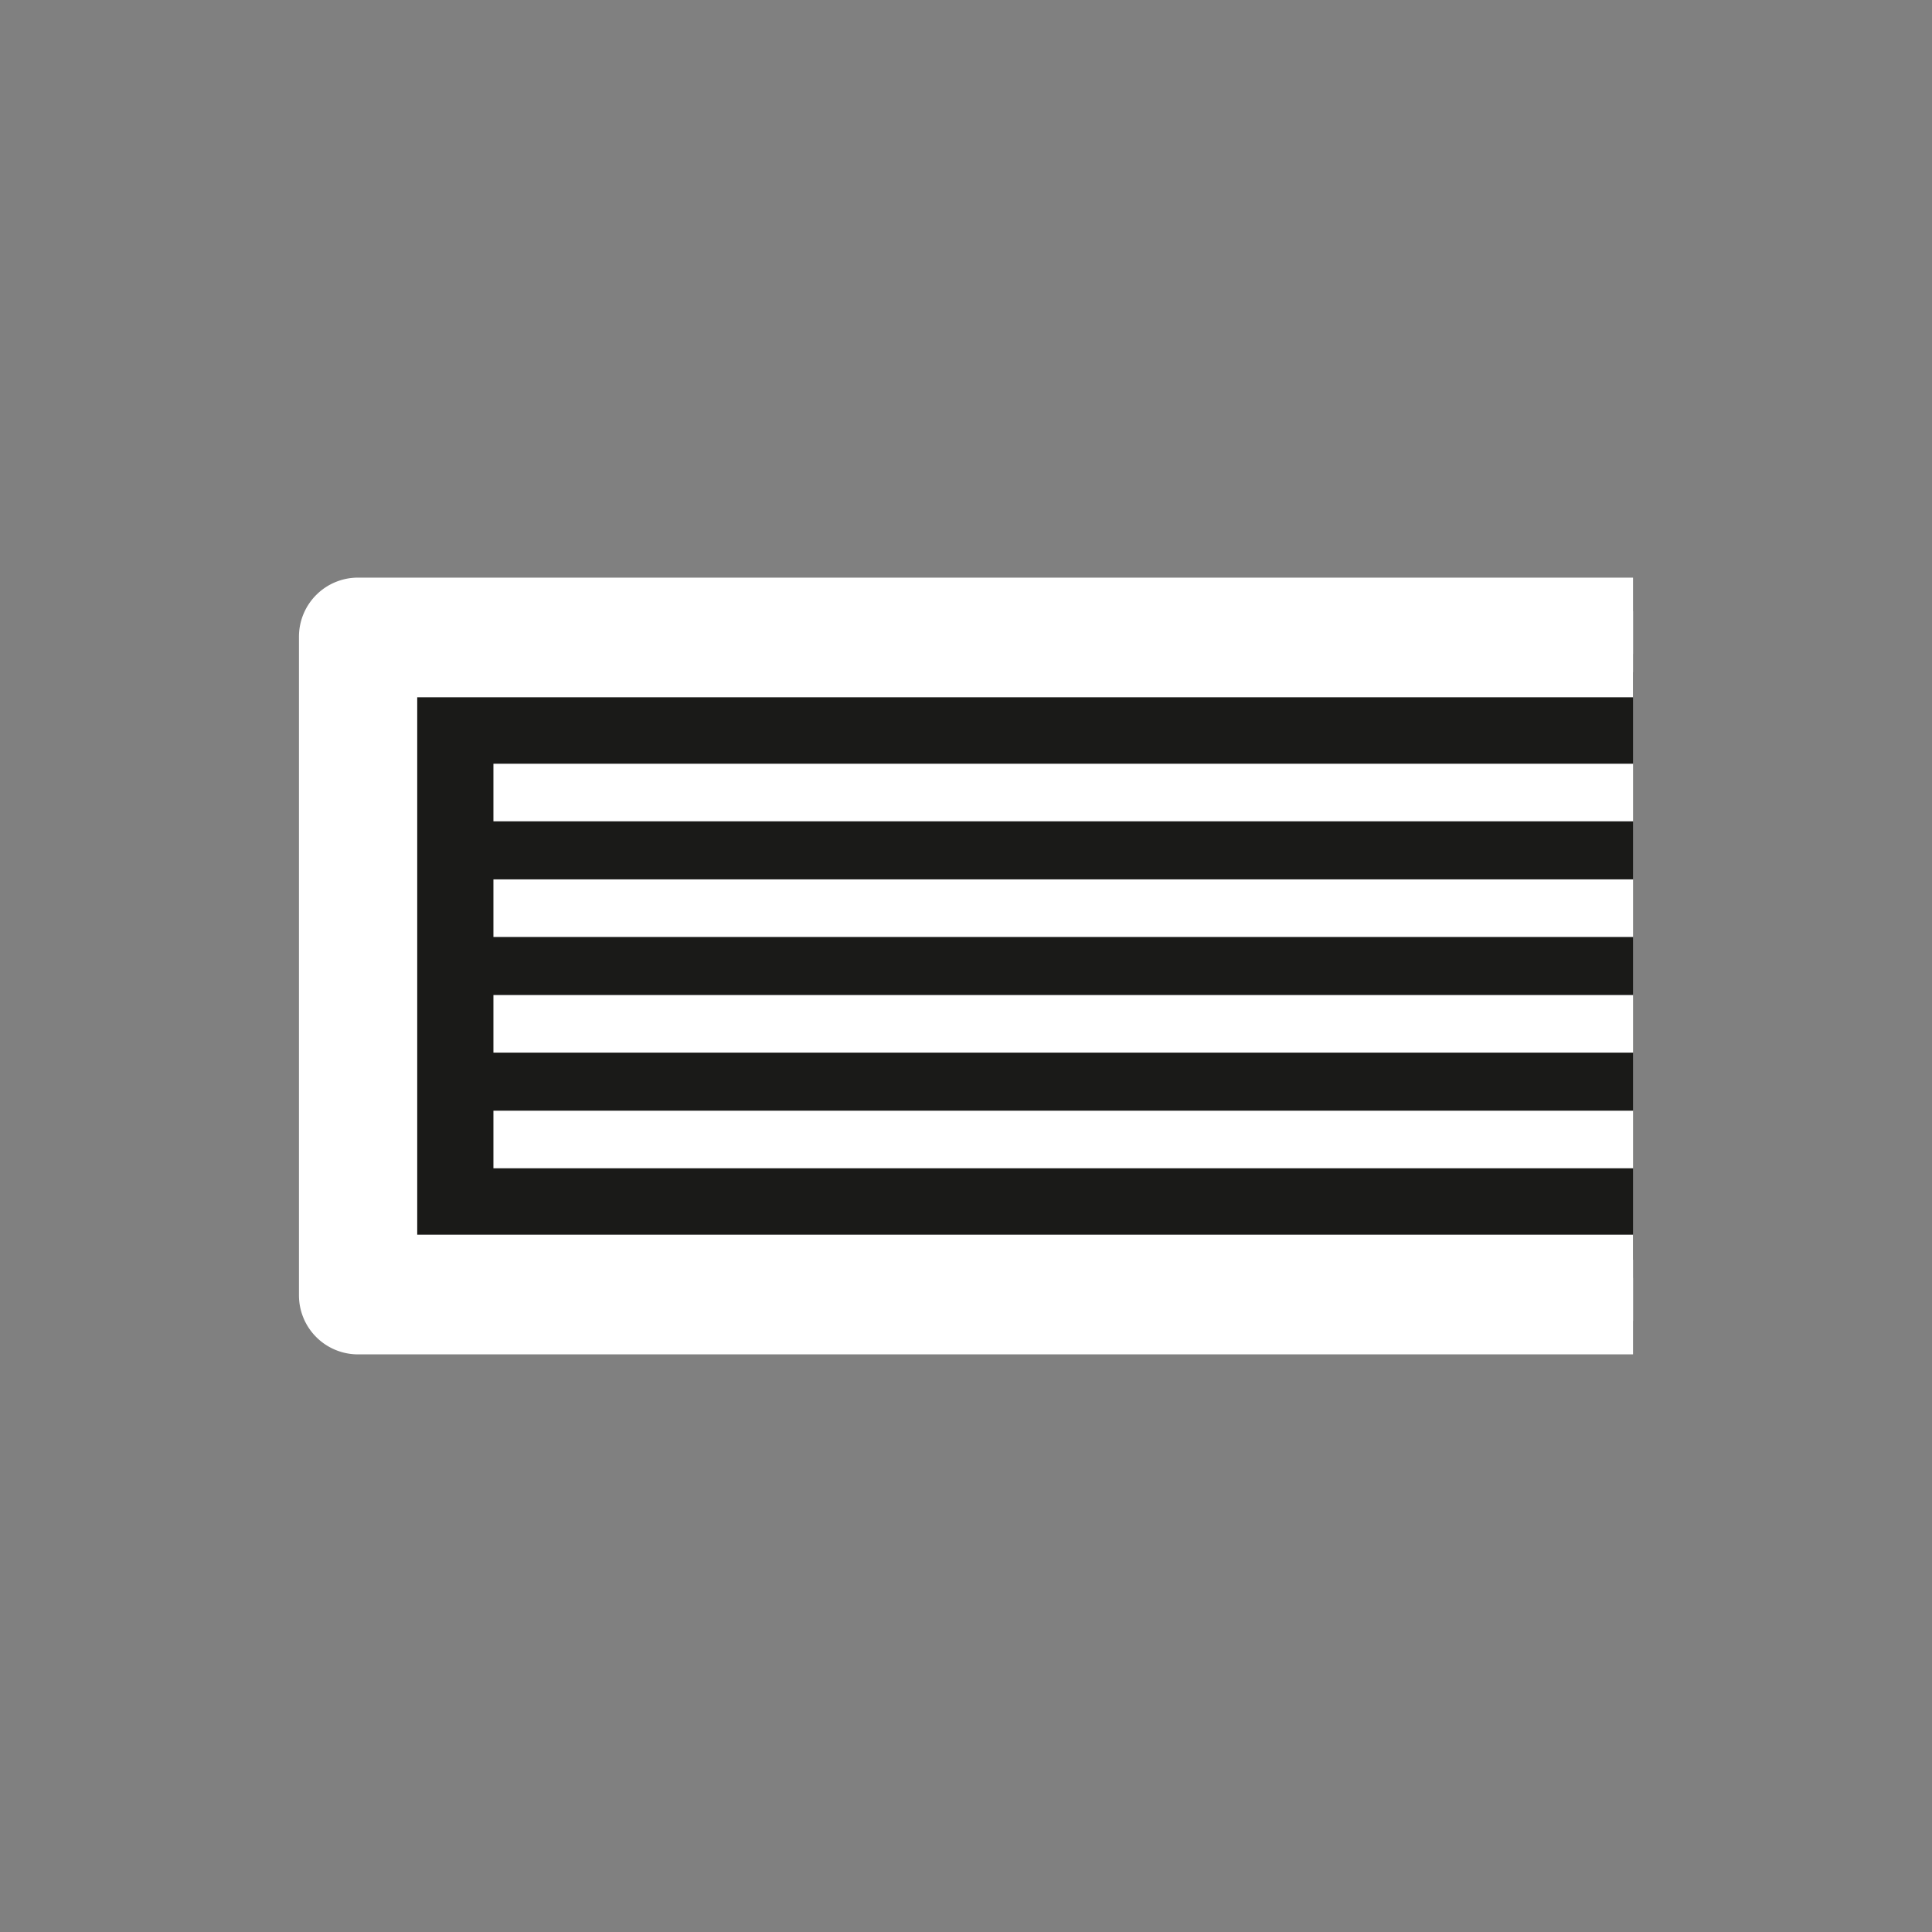
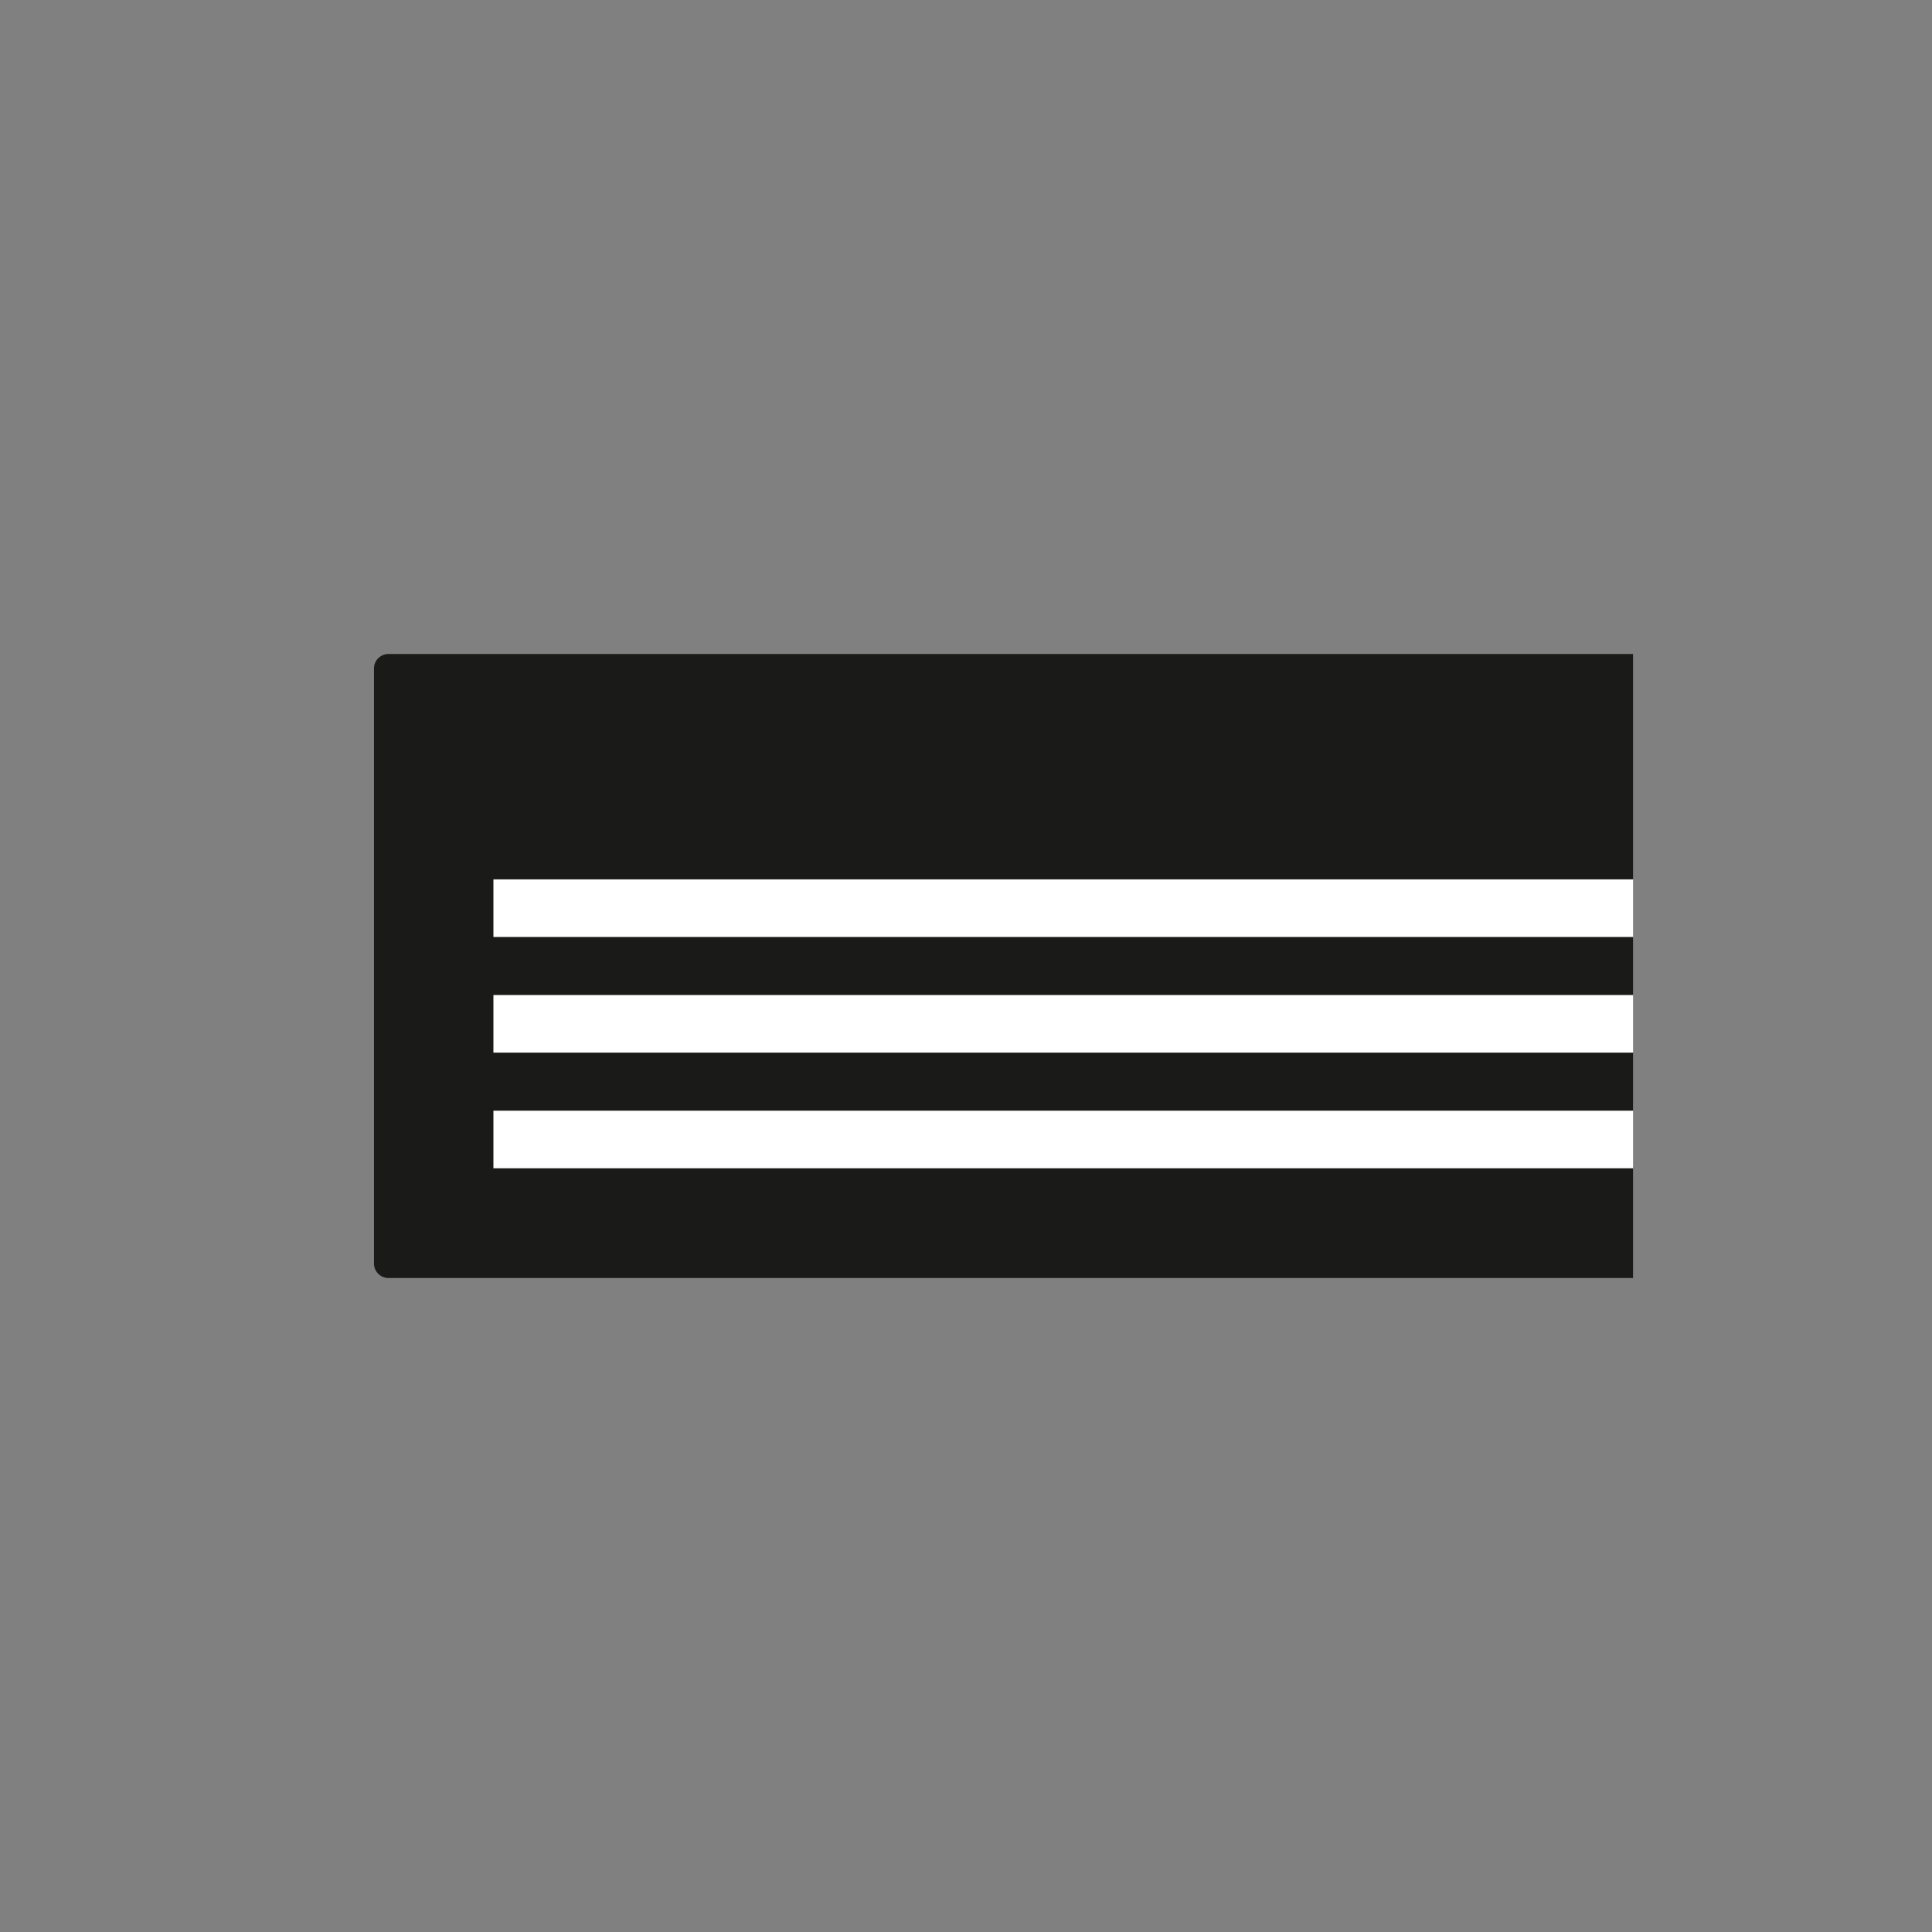
<svg xmlns="http://www.w3.org/2000/svg" id="Ebene_1" data-name="Ebene 1" viewBox="0 0 215 215">
  <rect x="0" y="0" width="215" height="215" fill="#808080" stroke="none" />
  <defs>
    <style>.cls-1{fill:#1a1a18;}.cls-2{fill:#fff;}</style>
  </defs>
  <title>Hardcover_weiss</title>
  <path class="cls-1" d="M181.73,142.22H43.2a1.61,1.61,0,0,1-1.58-1.62V74.4a1.61,1.61,0,0,1,1.58-1.62H181.73" />
-   <rect class="cls-2" x="54.91" y="84.99" width="126.83" height="6.41" />
  <rect class="cls-2" x="54.91" y="97.86" width="126.83" height="6.41" />
  <rect class="cls-2" x="54.91" y="110.73" width="126.83" height="6.41" />
  <rect class="cls-2" x="54.91" y="123.6" width="126.83" height="6.41" />
-   <path class="cls-2" d="M181.73,137.4m0,0H46.43V77.6h135.3V68H42.81a6,6,0,0,0-6,6v67a6,6,0,0,0,6,6H181.73Z" />
-   <path class="cls-2" d="M176.12,140.19m5.61,0H43.8V74.81H181.73V64.28H39.84a6.57,6.57,0,0,0-6.57,6.57v73.3a6.57,6.57,0,0,0,6.57,6.57H181.73Z" />
</svg>